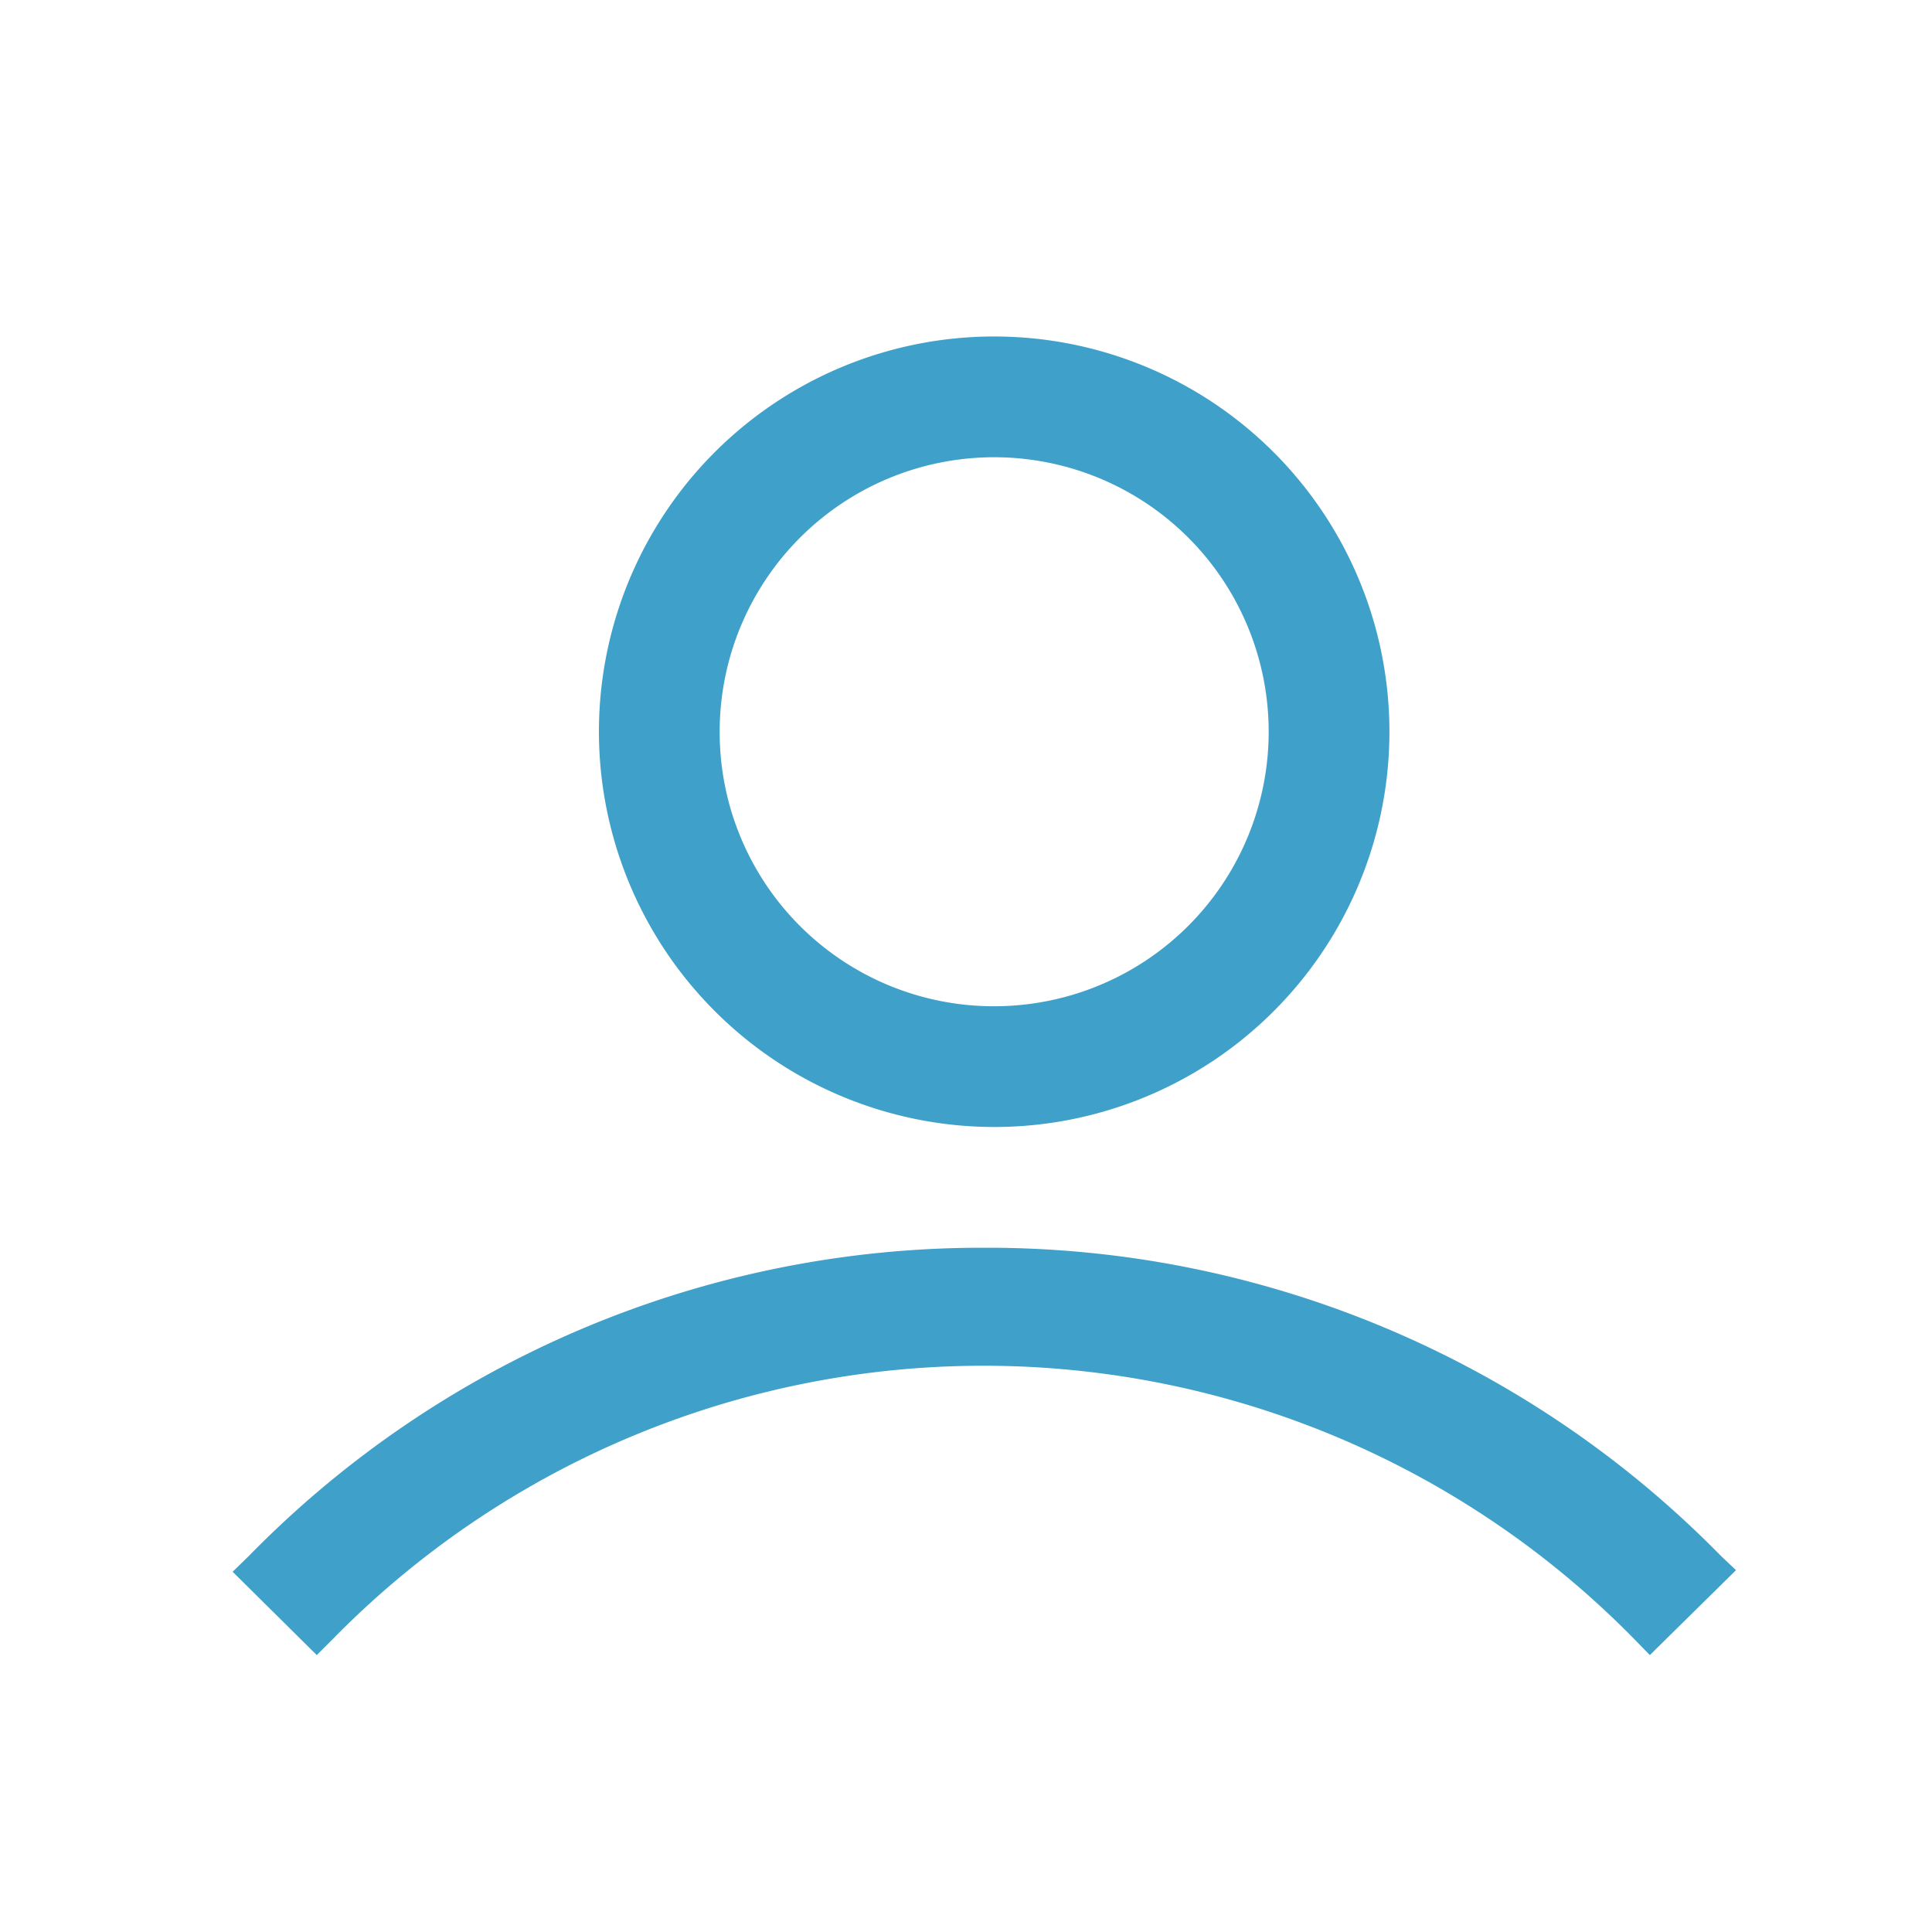
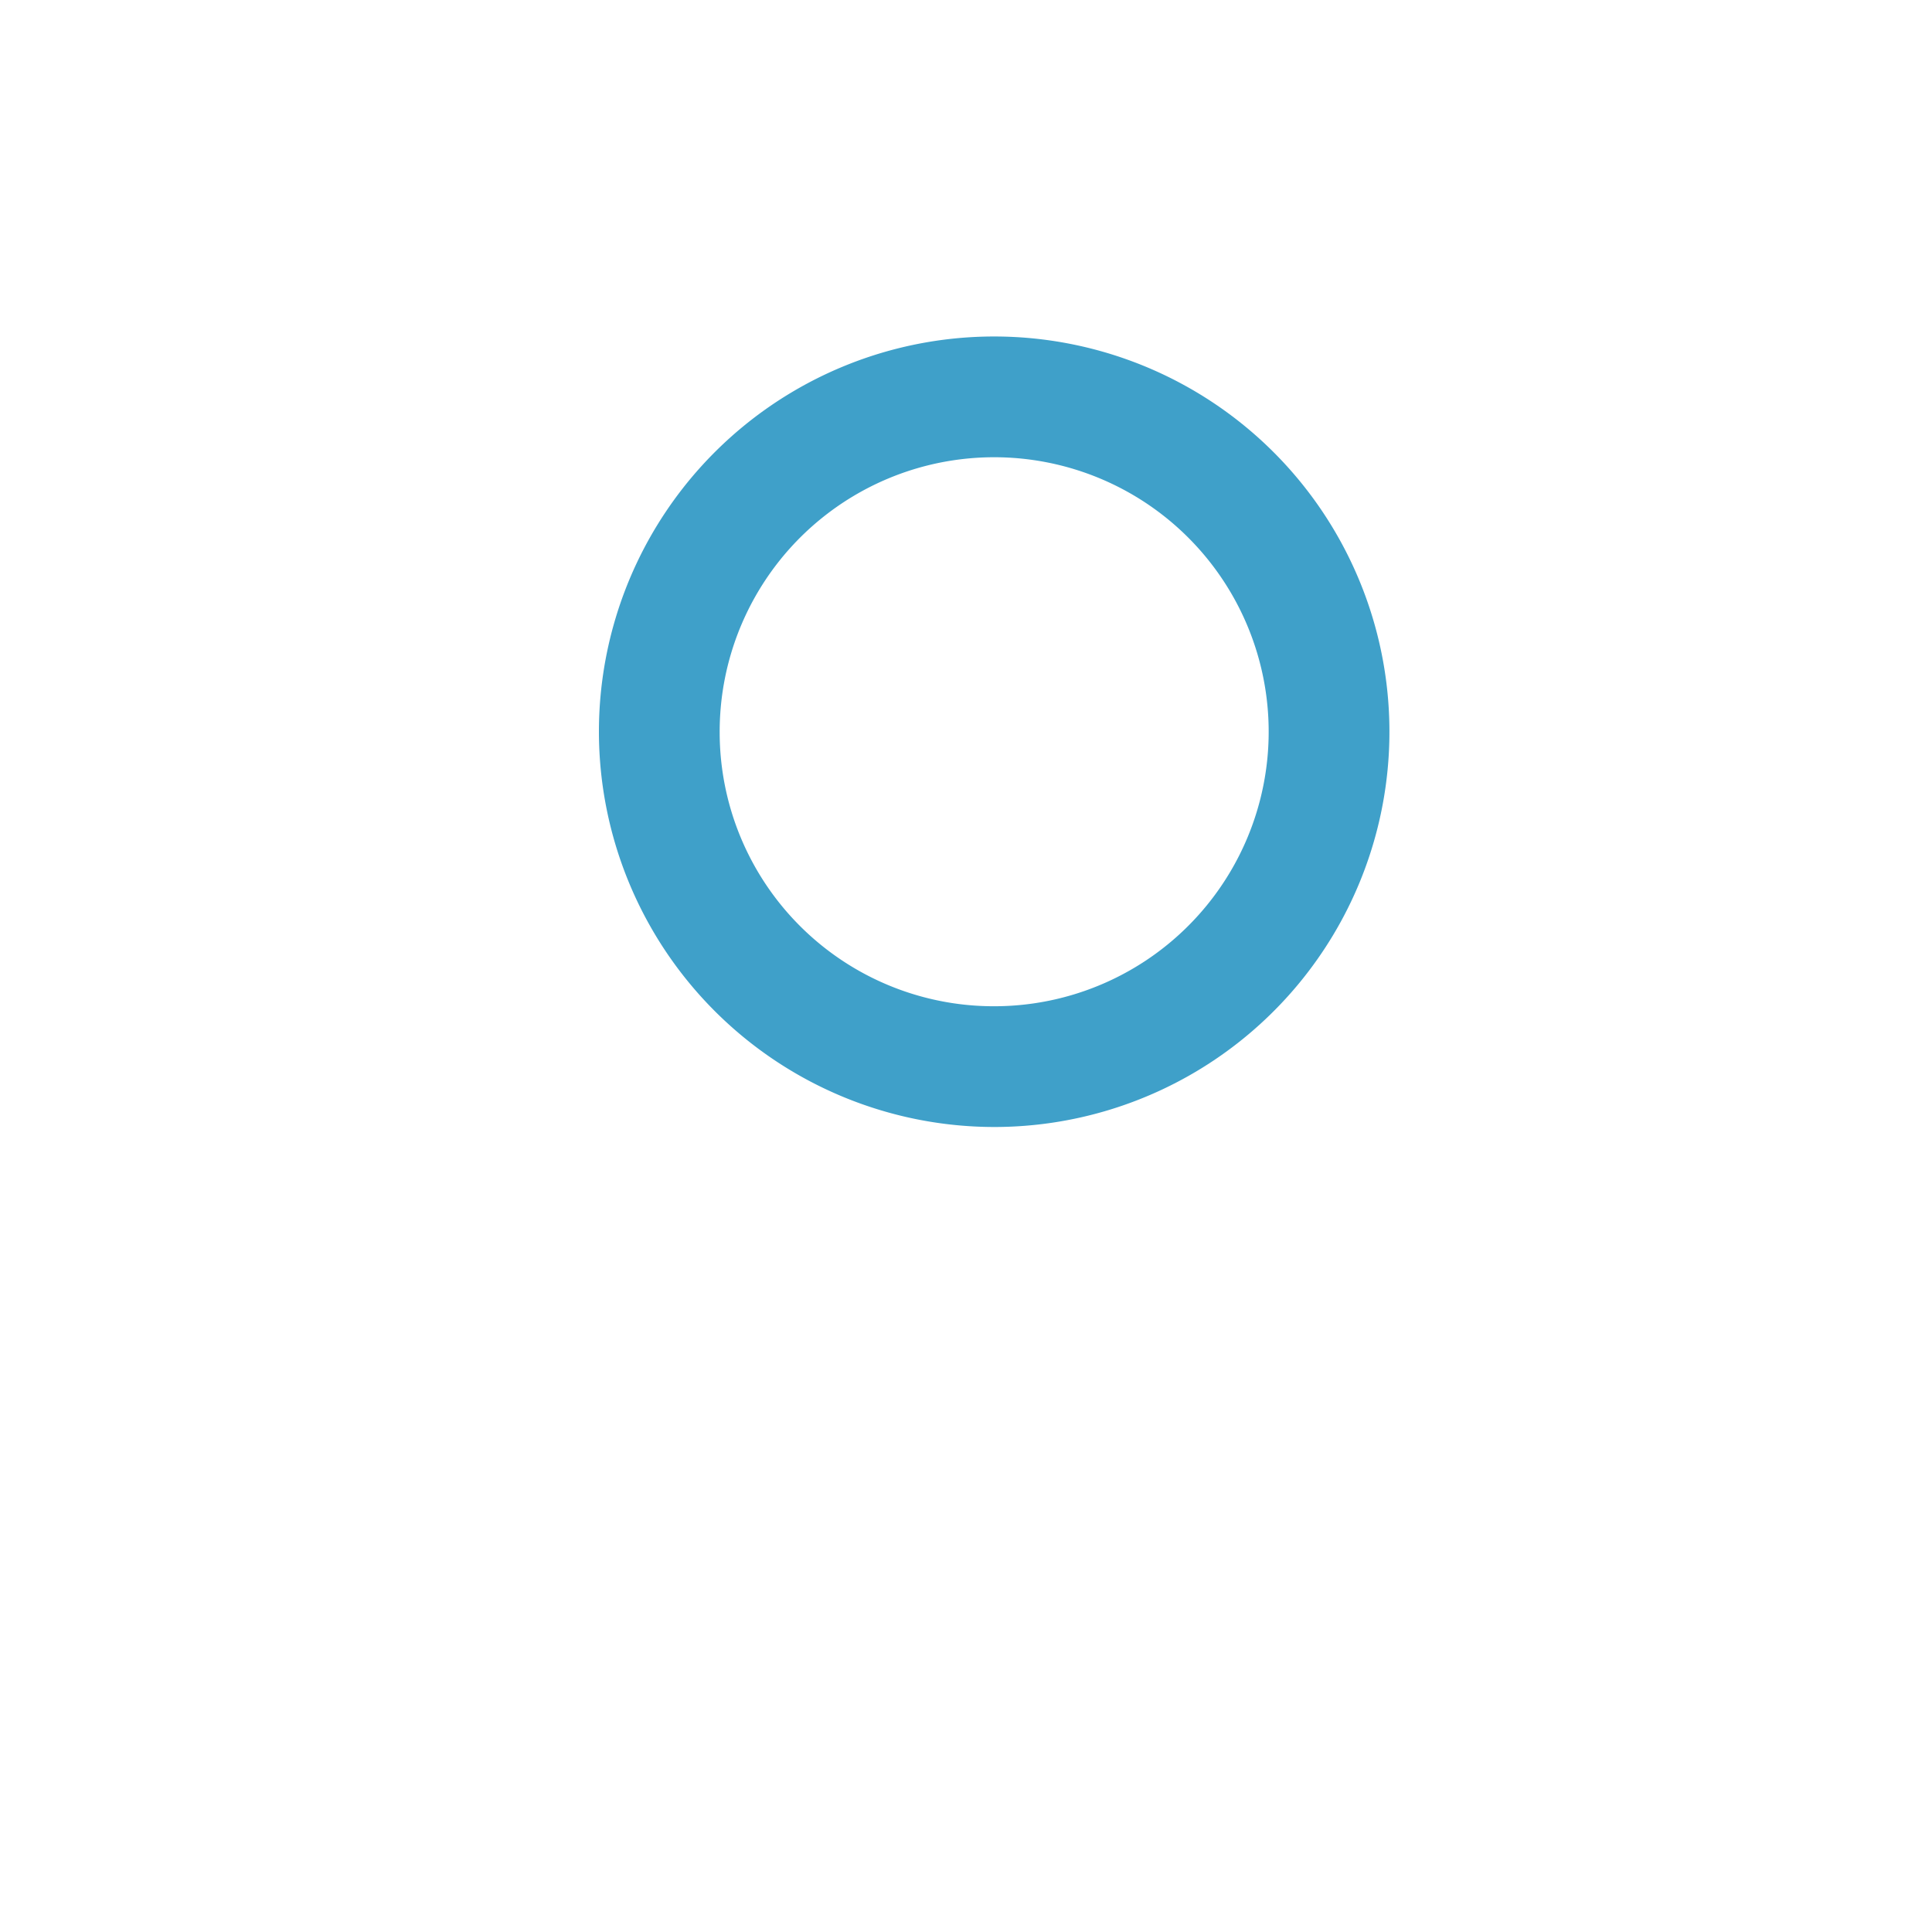
<svg xmlns="http://www.w3.org/2000/svg" id="Layer_1" data-name="Layer 1" viewBox="0 0 48 48">
  <title>humanity</title>
  <path d="M24.7,28a9.82,9.82,0,1,0-9.82-9.81A9.83,9.83,0,0,0,24.7,28ZM17.88,18.2A6.82,6.82,0,1,1,24.7,25,6.81,6.81,0,0,1,17.88,18.2Z" style="fill:#3fa0c9" />
-   <path d="M42.75,38.65A25.51,25.51,0,0,0,24.49,31H24.4A25.46,25.46,0,0,0,6.19,38.65l-.41.4,2.09,2.07,0,0,.41-.41a22.64,22.64,0,0,1,32.31,0l.4.41,2.09-2.06.05-.05Z" style="fill:#3fa0c9" />
</svg>